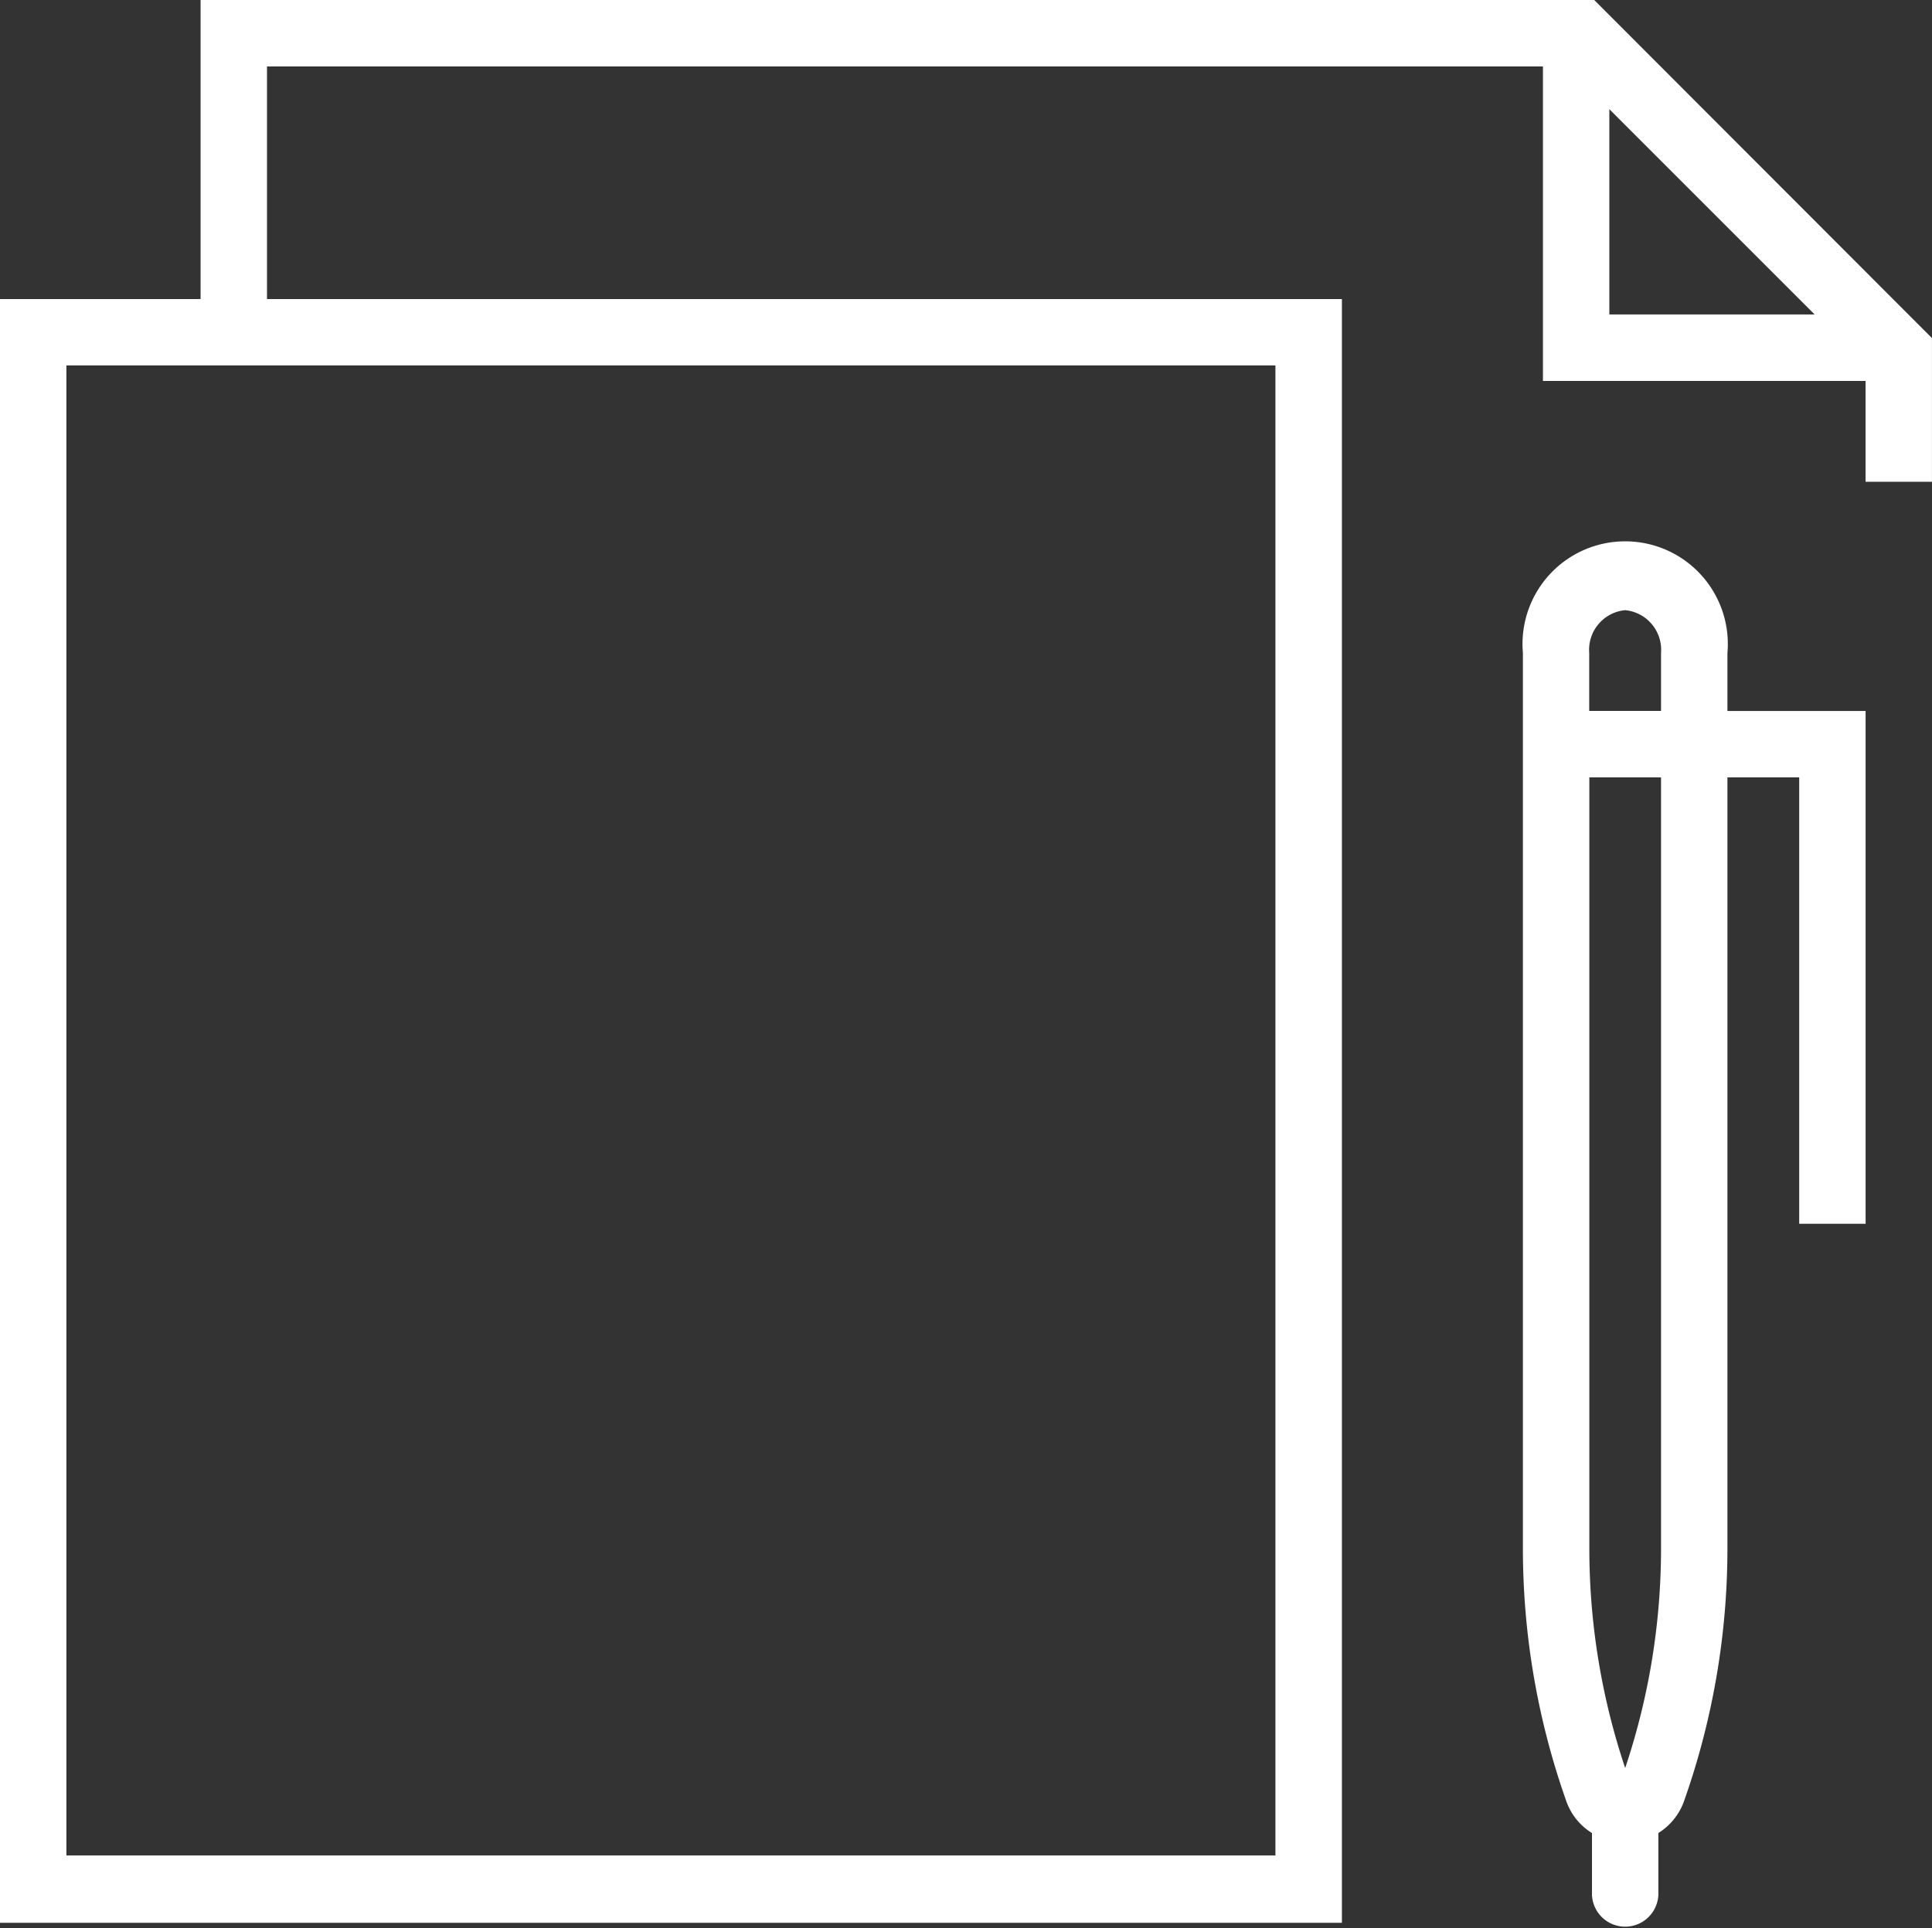
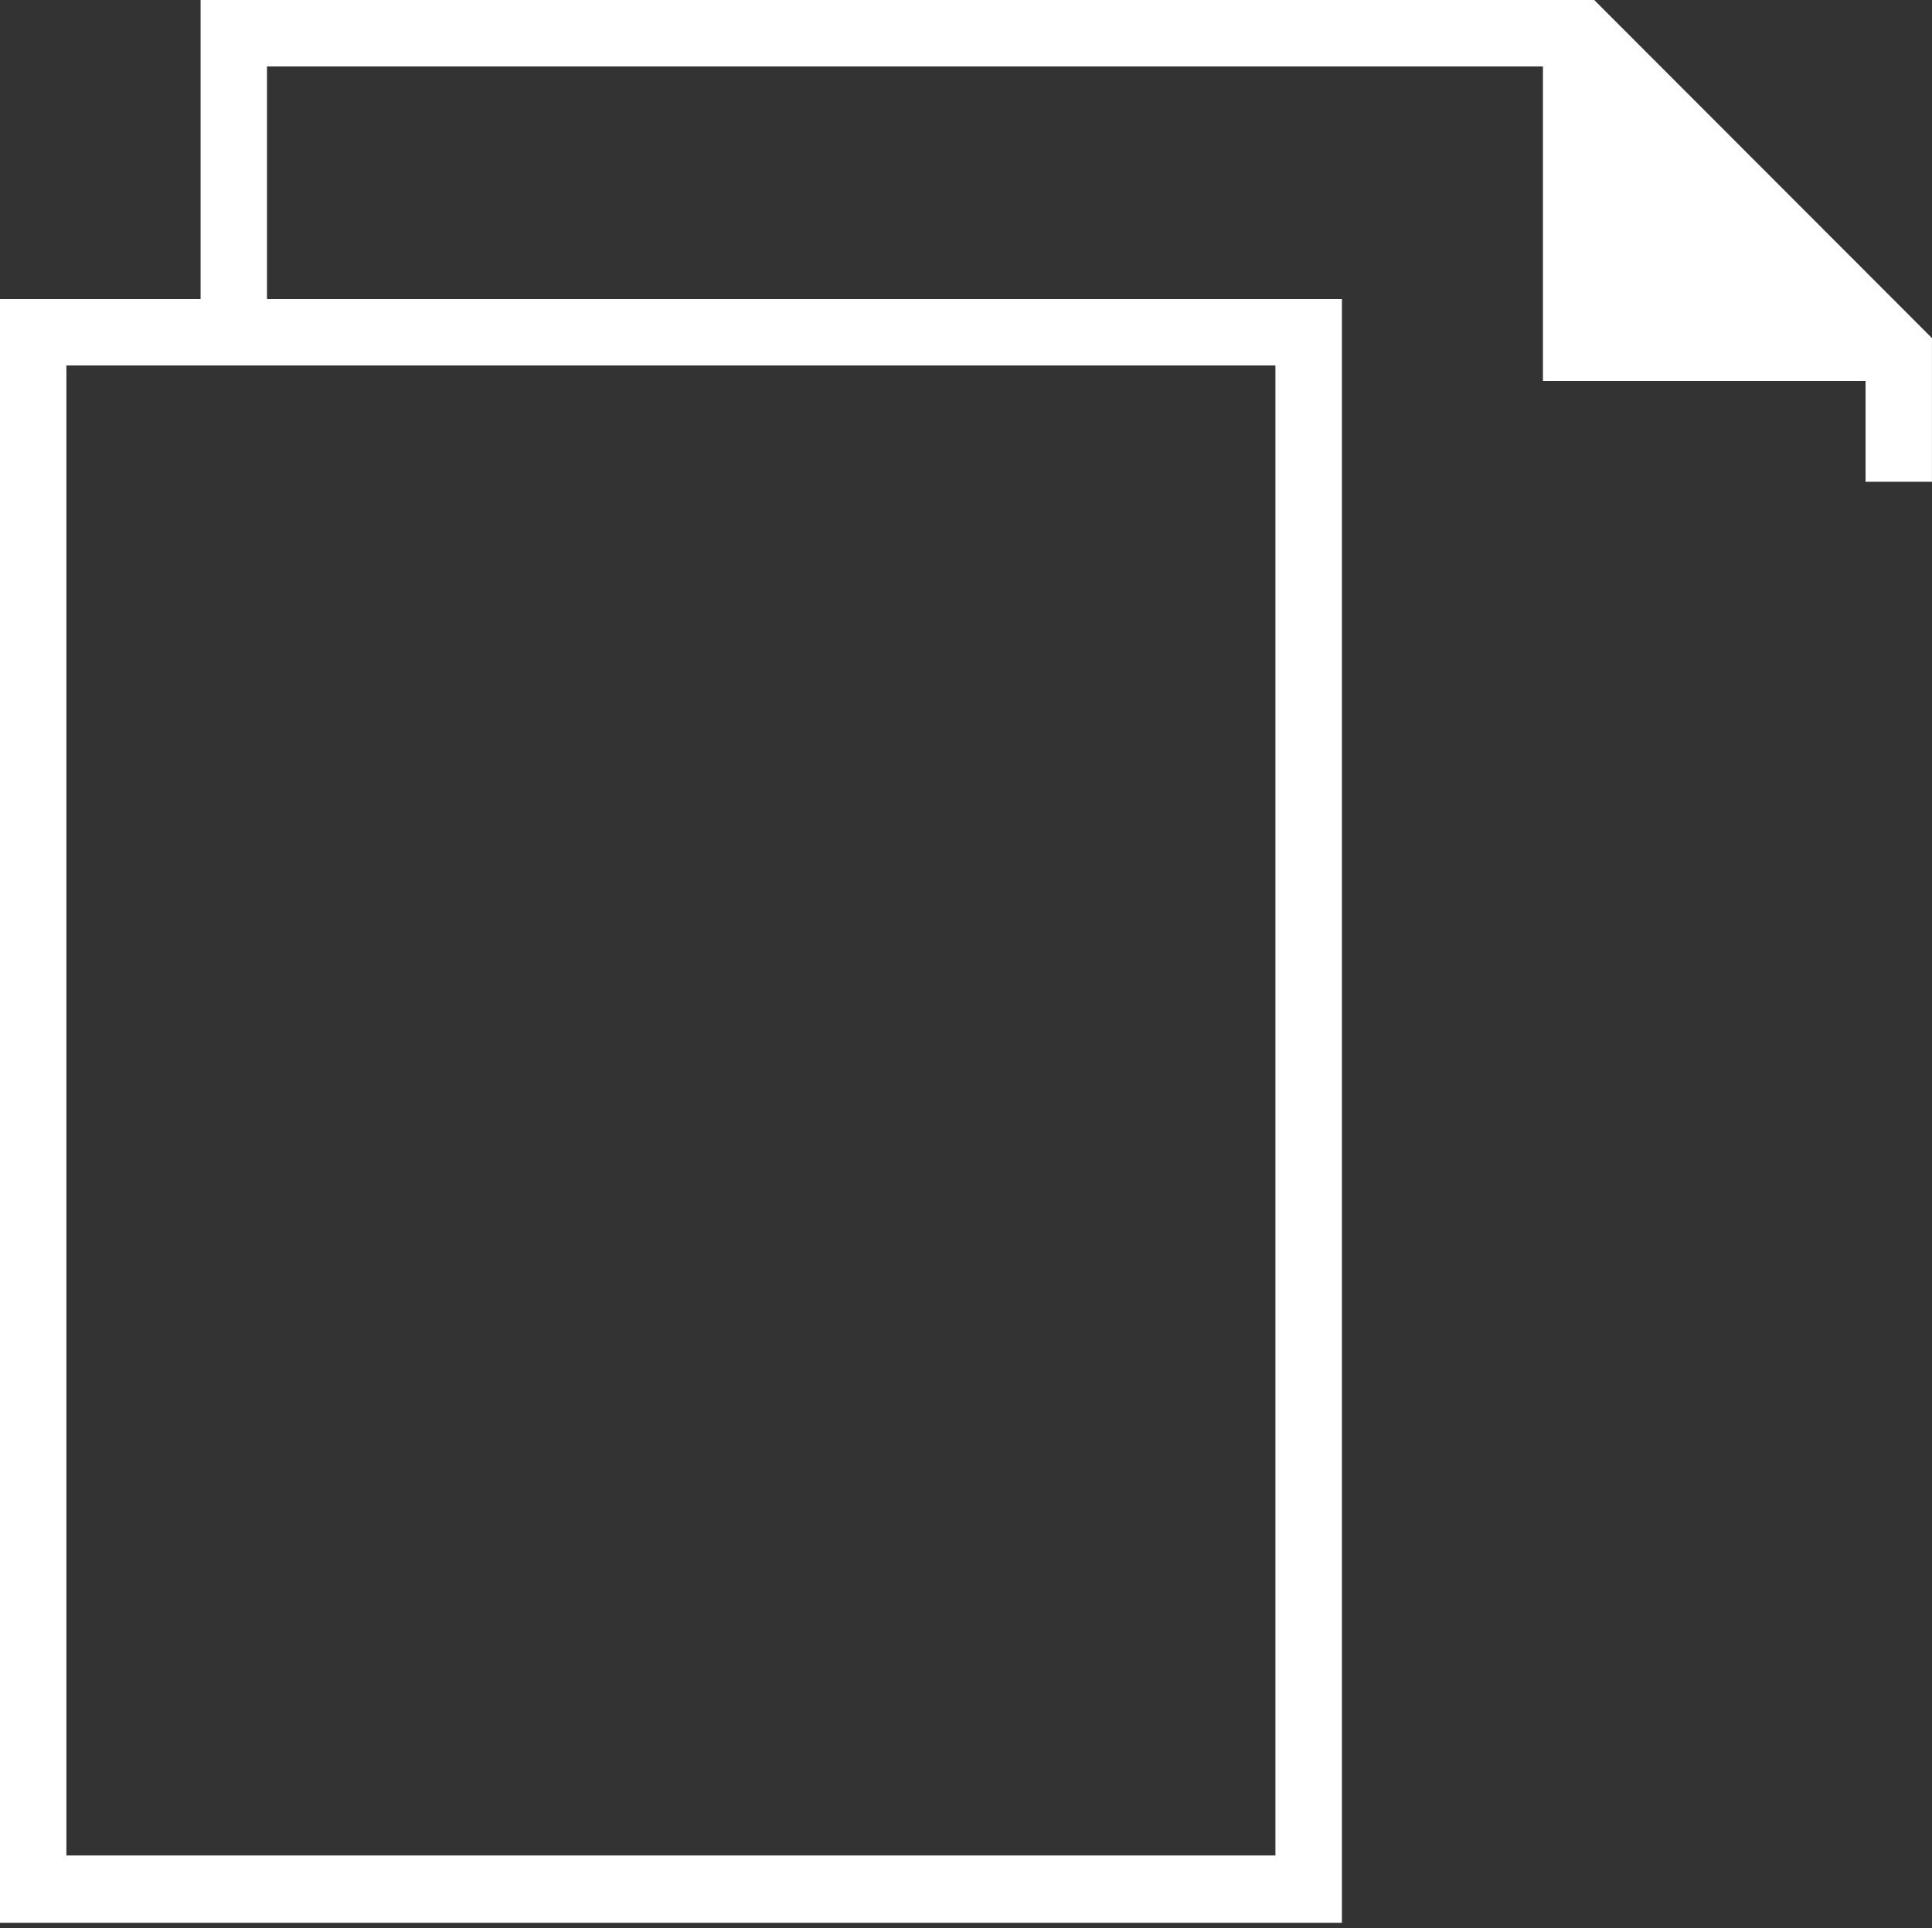
<svg xmlns="http://www.w3.org/2000/svg" width="47.051" height="46.957" viewBox="0 0 47.051 46.957">
  <rect x="0" y="0" width="47.051" height="46.957" fill="#333333" stroke="none" />
  <g id="Group_11" data-name="Group 11" transform="translate(-235.45 -135.481)">
-     <path id="Path_453" data-name="Path 453" d="M263.366,146.329a2.5,2.5,0,1,0-4.981,0v21.8a18.466,18.466,0,0,0,1.059,6.172,1.5,1.5,0,0,0,.623.77v1.5a.809.809,0,0,0,1.617,0V175.07a1.506,1.506,0,0,0,.623-.77,18.474,18.474,0,0,0,1.059-6.171V149.36h1.748v10.872h1.617V147.743h-3.365Zm-2.49-1.041a.969.969,0,0,1,.873,1.041v1.413H260v-1.413A.969.969,0,0,1,260.875,145.288Zm.873,22.841a16.835,16.835,0,0,1-.873,5.359,16.809,16.809,0,0,1-.873-5.359V149.36h1.746Z" transform="translate(14.153 5.054)" fill="#fff" />
-     <path id="Path_454" data-name="Path 454" d="M274.275,135.481H240.335v7.283H235.45v39.547h32.68V152.8h0V142.764H241.952V137.1h31.074v7.66h7.857v2.455H282.5v-3.5Zm-7.764,45.19H237.067V144.381h29.444Zm8.132-42.531,5,5h-5Z" transform="translate(0 0)" fill="#fff" />
+     <path id="Path_454" data-name="Path 454" d="M274.275,135.481H240.335v7.283H235.45v39.547h32.68V152.8h0V142.764H241.952V137.1h31.074v7.66h7.857v2.455H282.5v-3.5Zm-7.764,45.19H237.067V144.381h29.444m8.132-42.531,5,5h-5Z" transform="translate(0 0)" fill="#fff" />
  </g>
</svg>